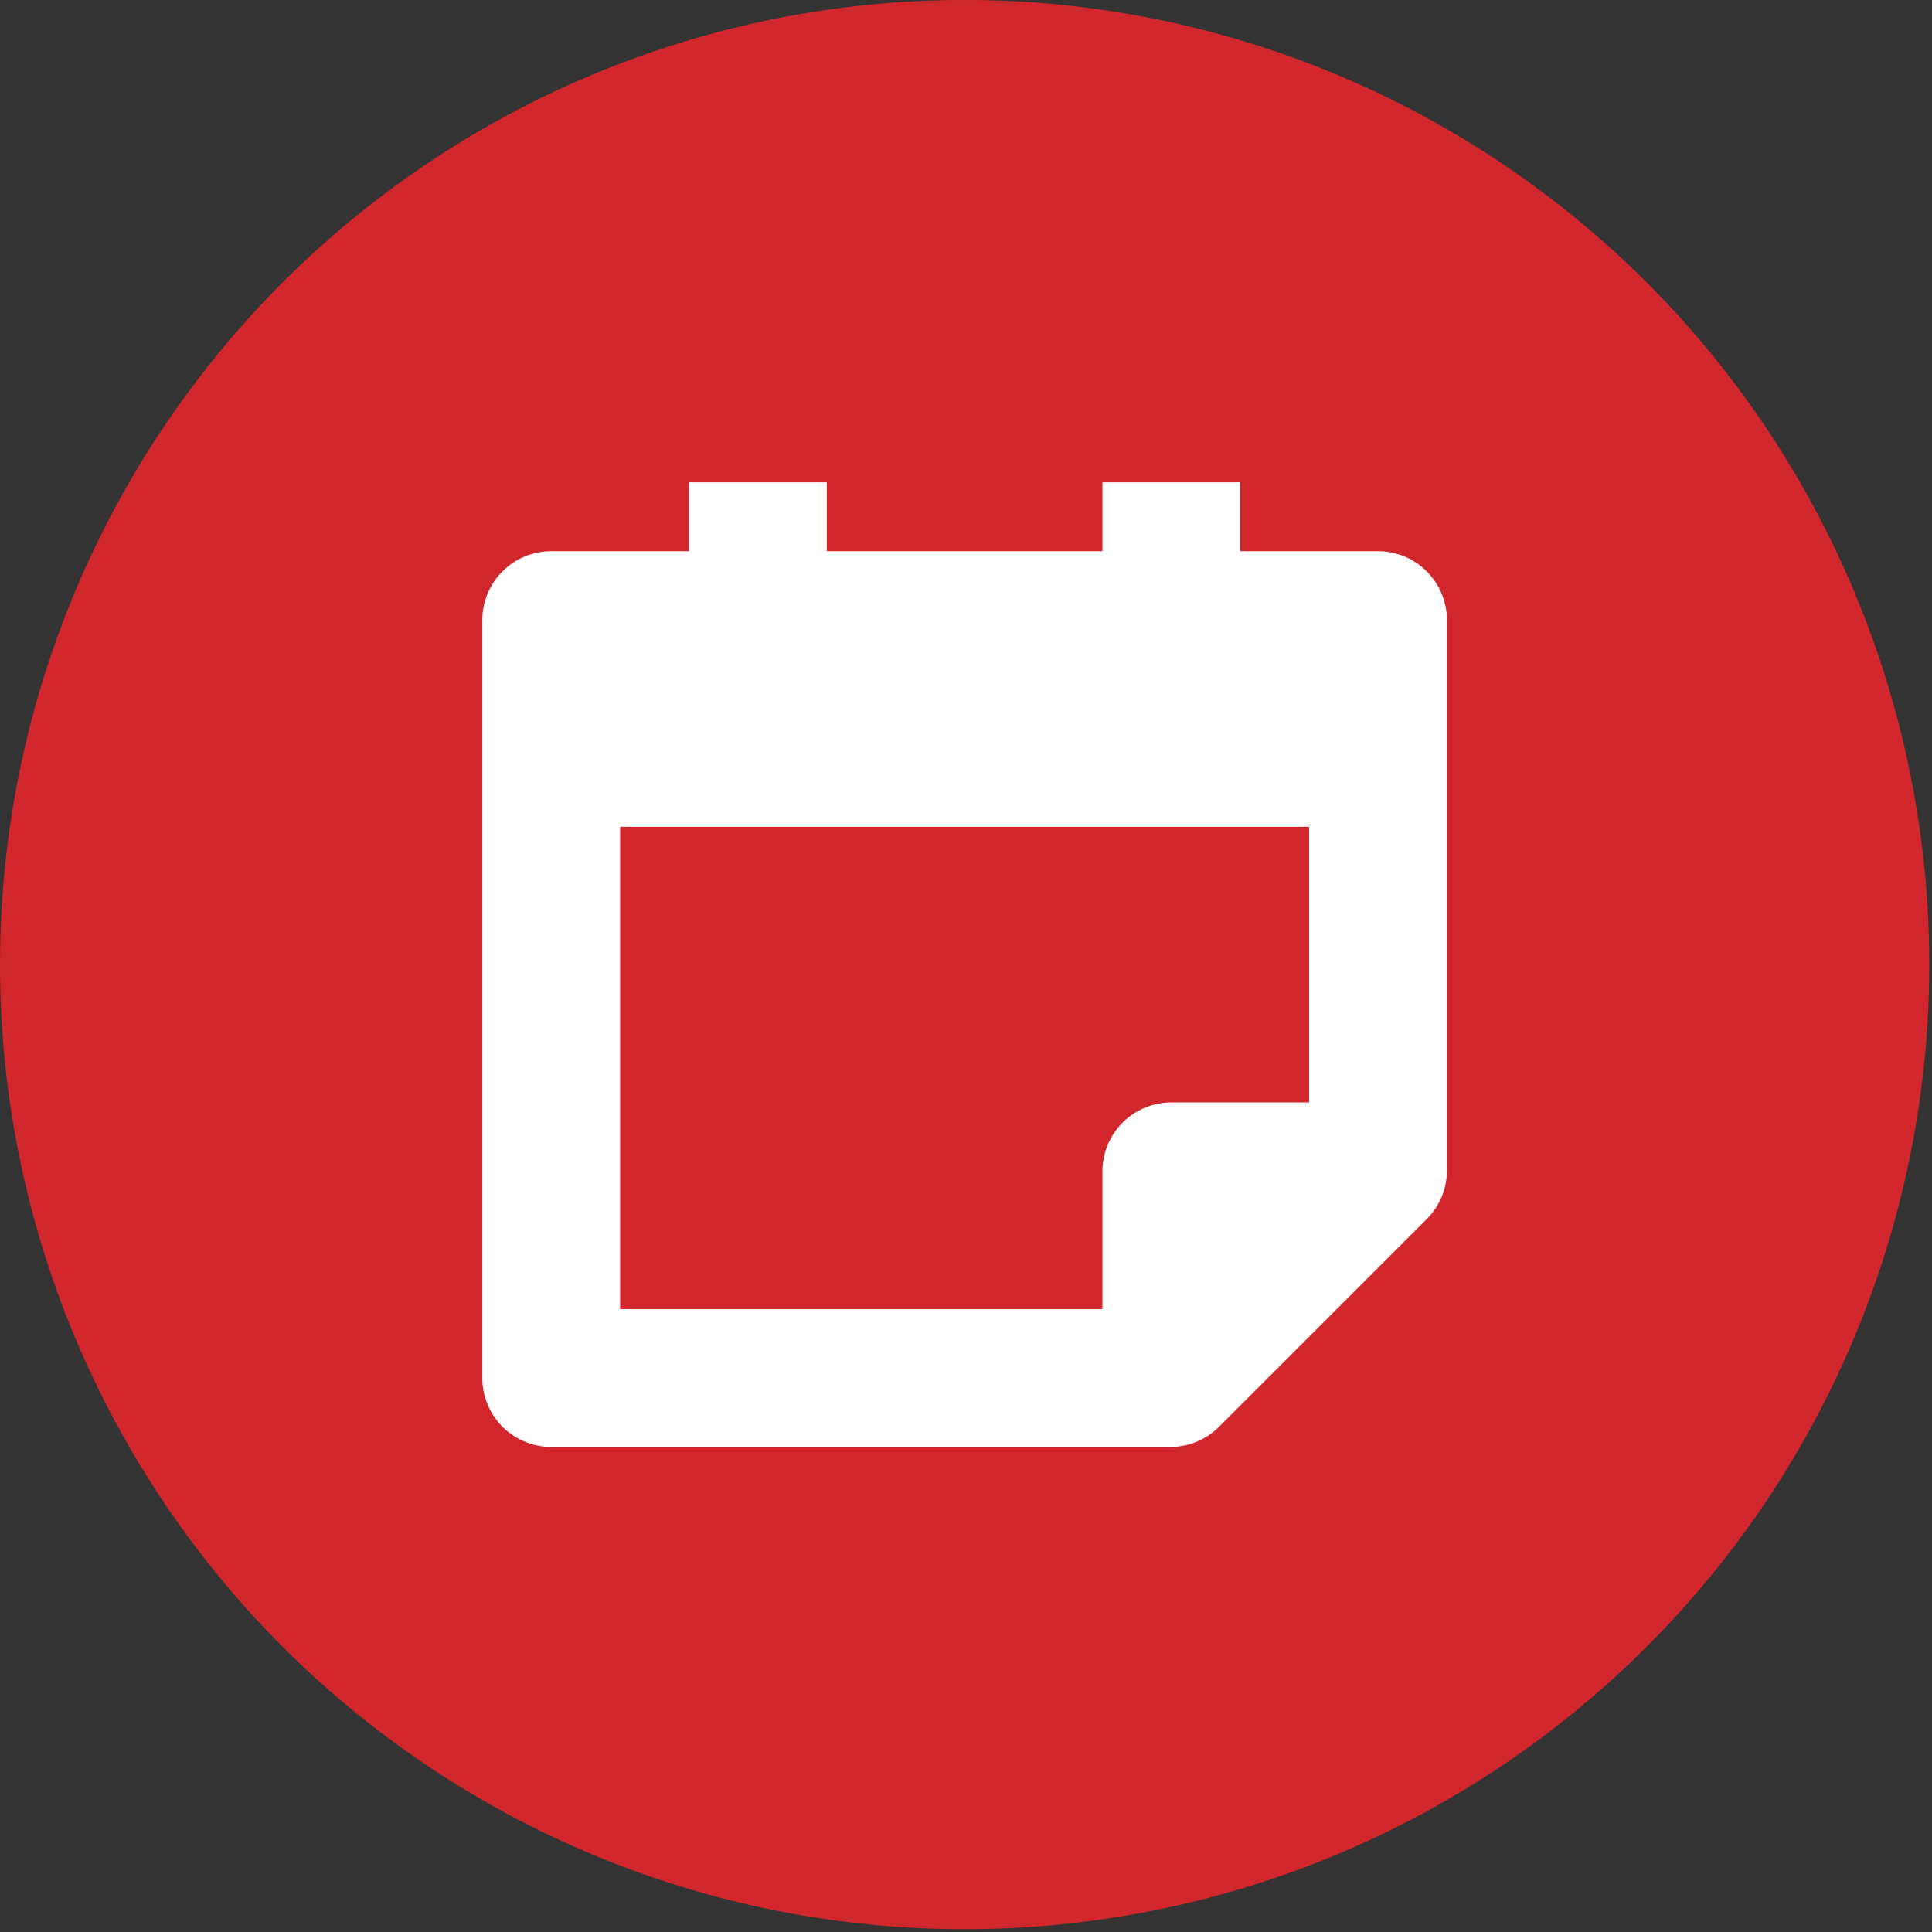
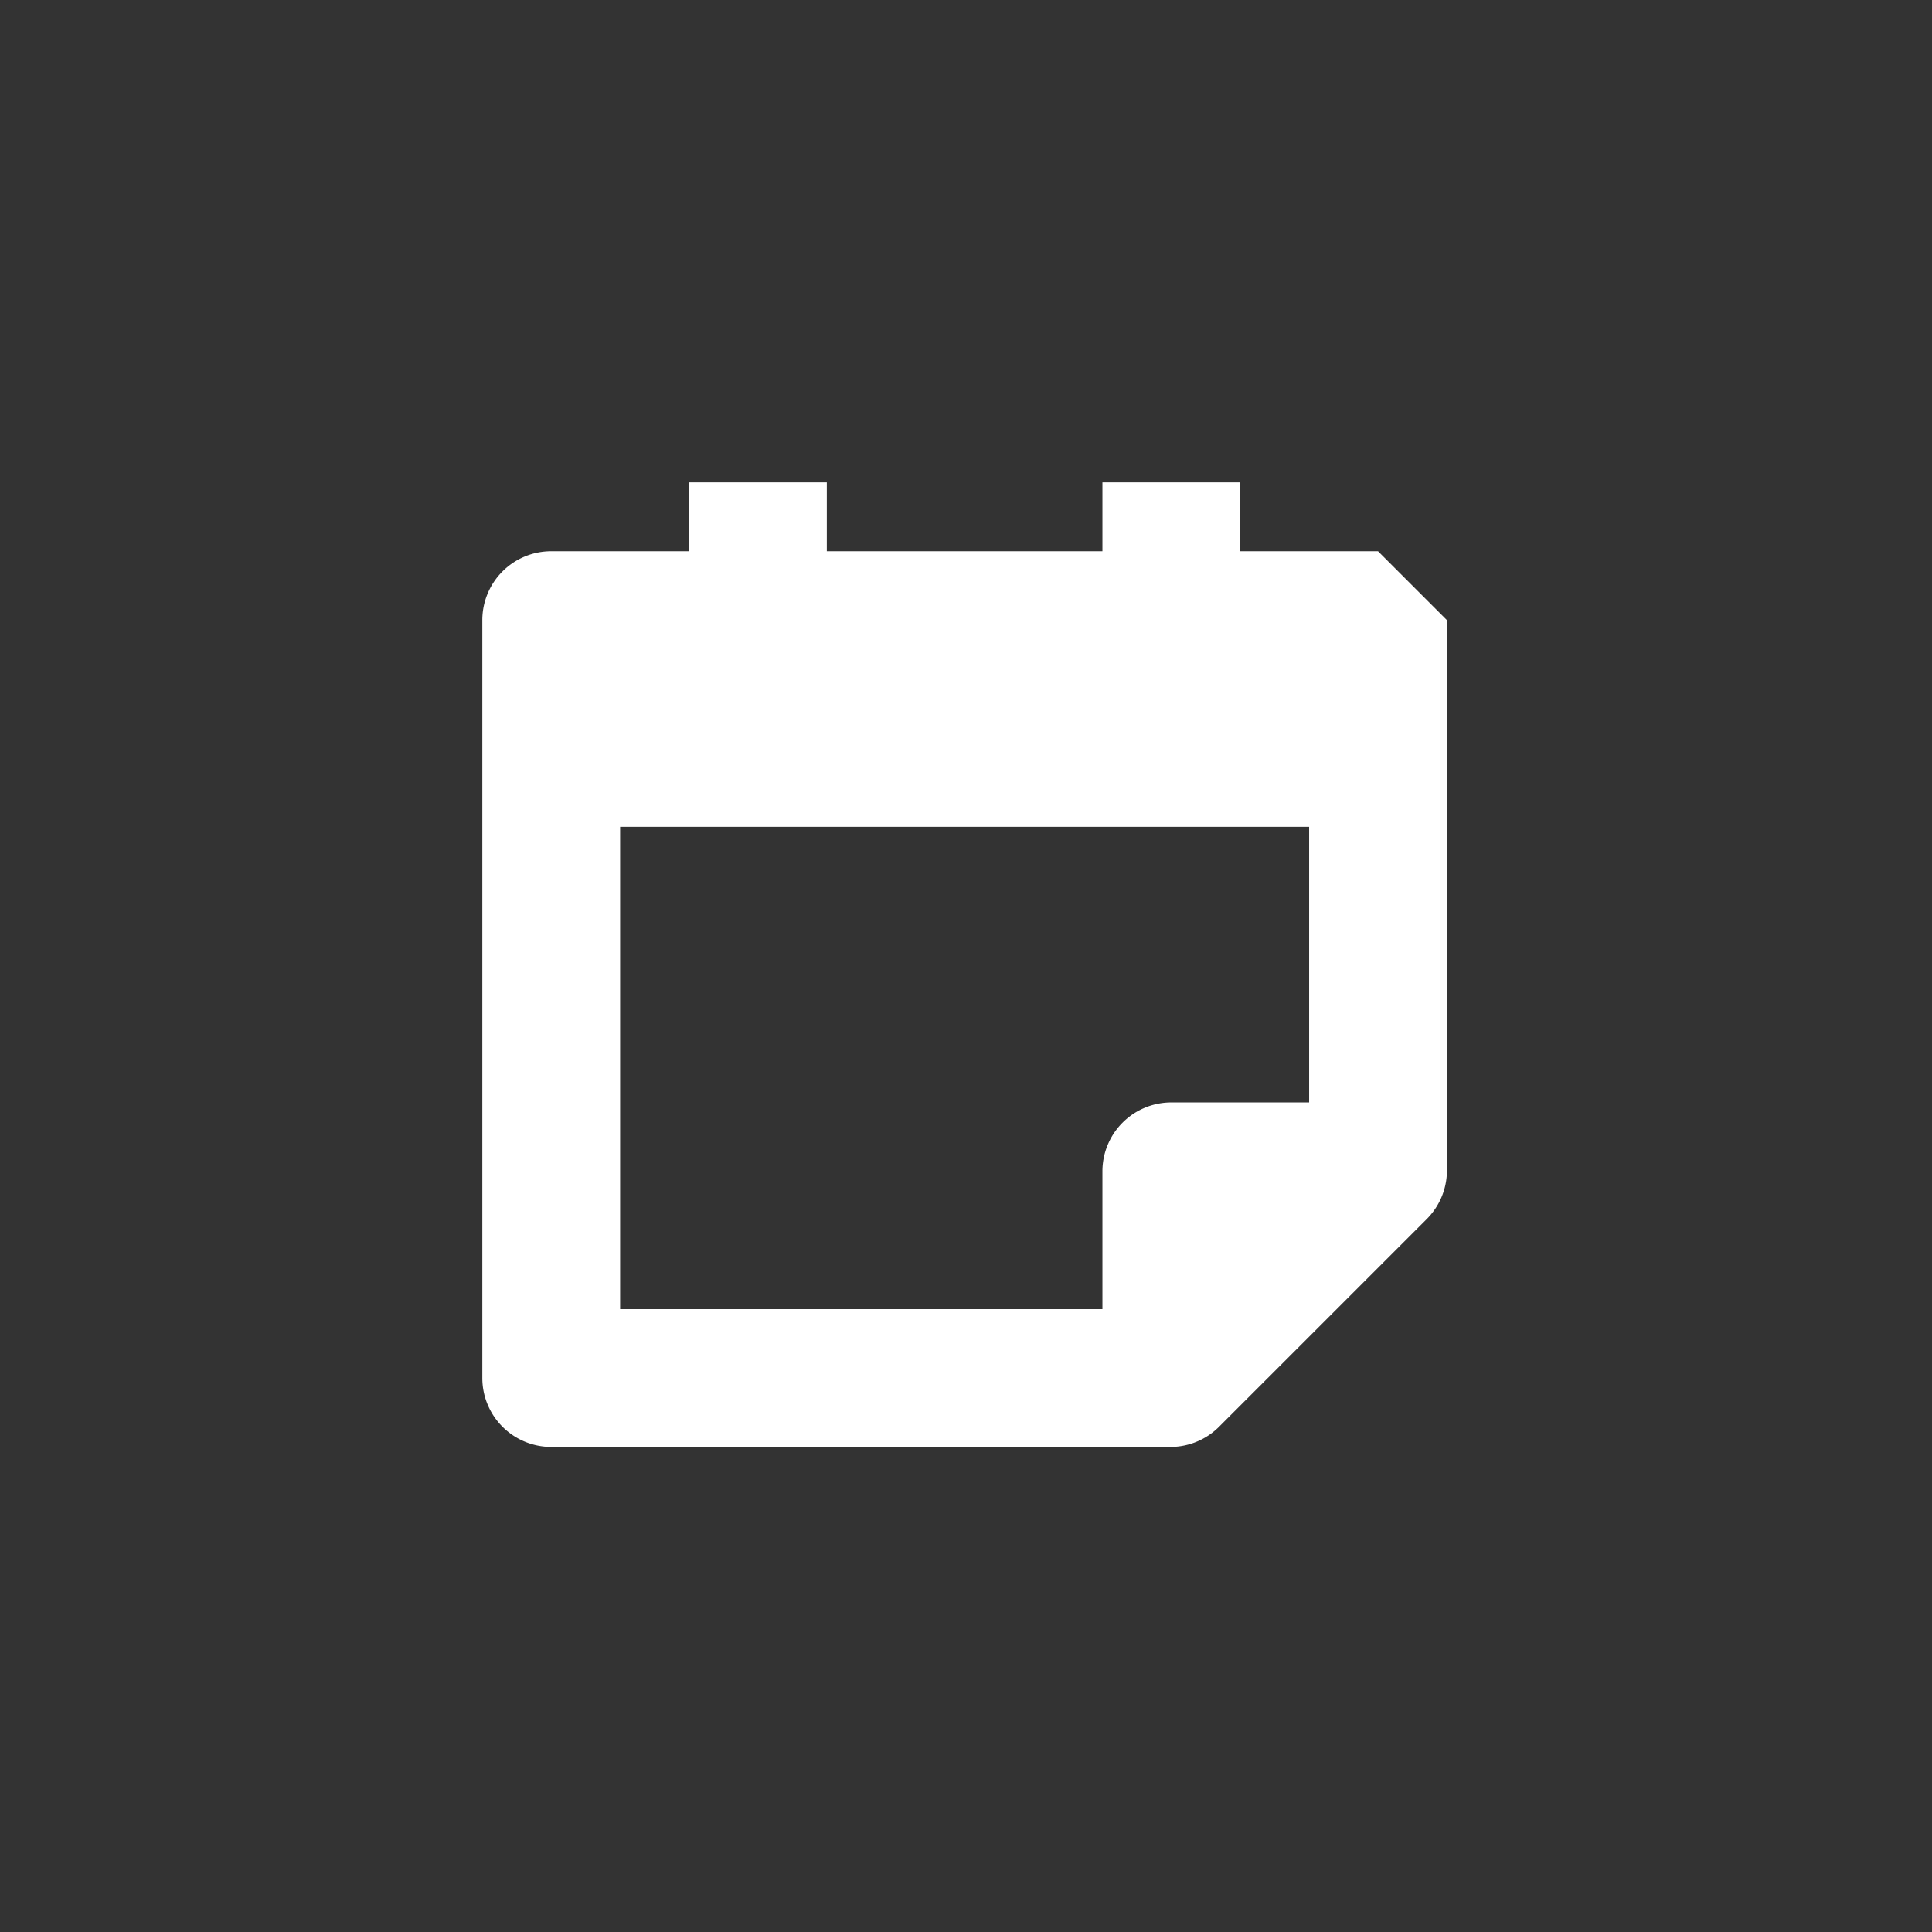
<svg xmlns="http://www.w3.org/2000/svg" viewBox="0 0 28.04 28.04">
  <rect x="0" y="0" width="28.04" height="28.04" fill="#333333" stroke="none" />
  <defs>
    <style>.cls-1{fill:#d1262b;}.cls-1,.cls-2{fill-rule:evenodd;}.cls-2{fill:#fff;}</style>
  </defs>
  <title>Asset 8</title>
  <g id="Layer_2" data-name="Layer 2">
    <g id="Layer_1-2" data-name="Layer 1">
-       <path class="cls-1" d="M14.12,0A14,14,0,1,0,28,14.11,14,14,0,0,0,14.12,0Z" />
-       <path class="cls-2" d="M20,8H18V7H16V8H12V7H10V8H8A1,1,0,0,0,7,9V20a1,1,0,0,0,1,1h9a1,1,0,0,0,.7-.3l3-3A1,1,0,0,0,21,17V9A1,1,0,0,0,20,8ZM9,12H19v4H17a1,1,0,0,0-1,1v2H9Z" />
+       <path class="cls-2" d="M20,8H18V7H16V8H12V7H10V8H8A1,1,0,0,0,7,9V20a1,1,0,0,0,1,1h9a1,1,0,0,0,.7-.3l3-3A1,1,0,0,0,21,17V9ZM9,12H19v4H17a1,1,0,0,0-1,1v2H9Z" />
    </g>
  </g>
</svg>